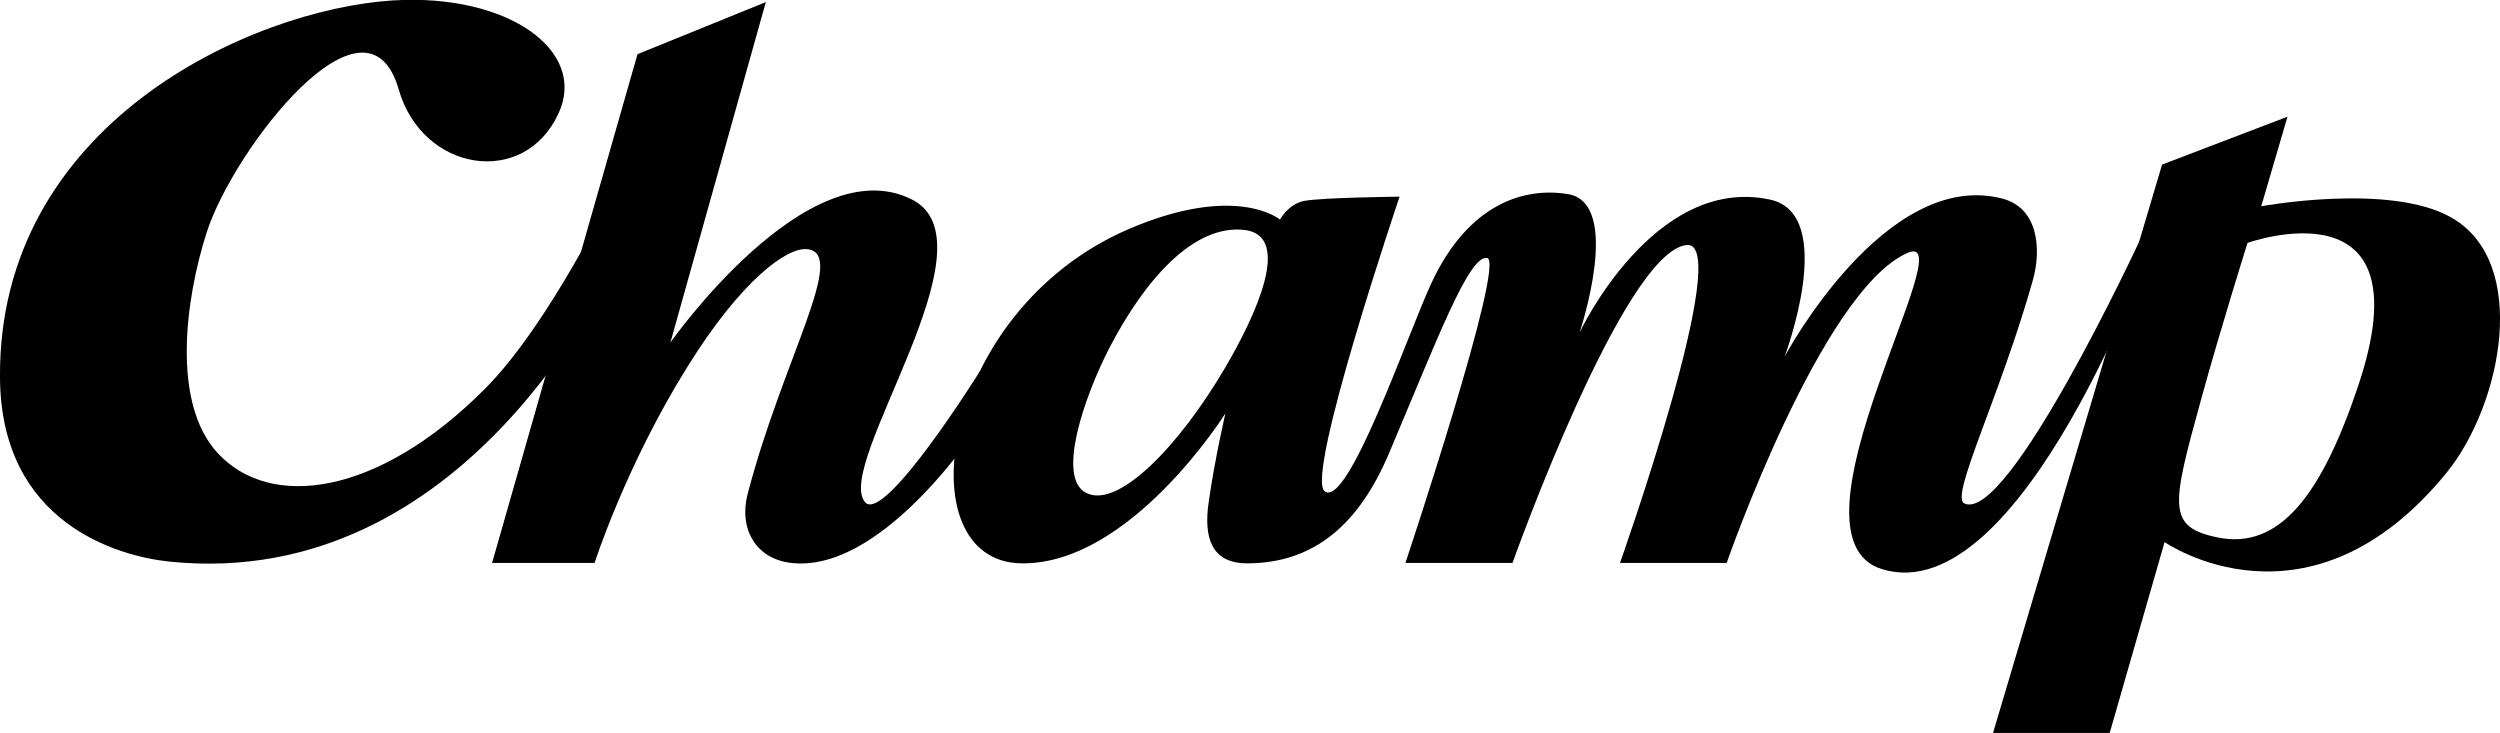
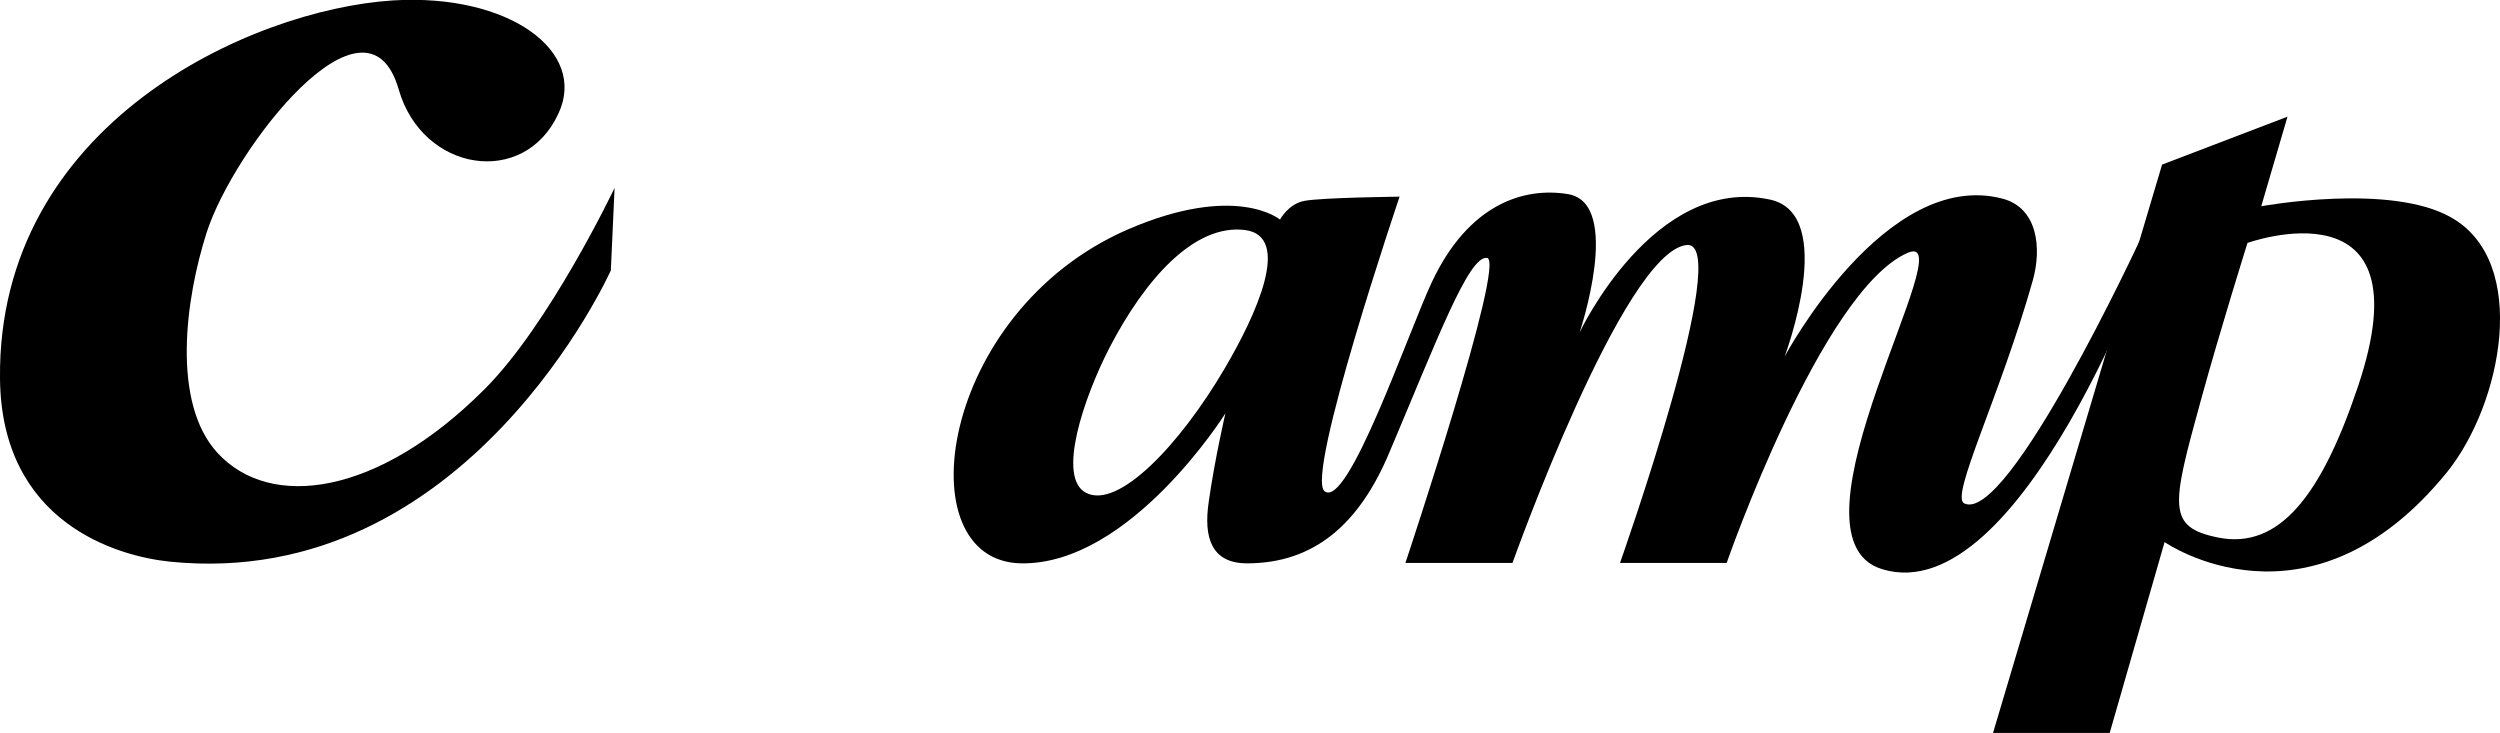
<svg xmlns="http://www.w3.org/2000/svg" version="1.1" id="Layer_1" x="0px" y="0px" viewBox="0 0 600 175.9" style="enable-background:new 0 0 600 175.9;" xml:space="preserve">
  <g>
    <path d="M94.3,0.1C60,2.3-0.6,29.9,0,90.8c0.3,34.6,28,42.7,40.8,44c71.3,7.2,105.8-69.9,105.8-69.9l0.9-19.8   c0,0-15.6,32.8-31.3,48.4c-25.5,25.5-51.3,29-64,15.2c-11.1-12.1-7.7-37-2.6-52.9c6.5-20.2,38.4-61.2,46.1-34.3   c5.7,19.8,30.1,23.6,38.3,5.8C141.1,12.3,122.1-1.6,94.3,0.1" />
-     <path d="M118.1,135.1h24.6c0,0,7.5-23.4,22.3-47.1c12.8-20.6,23.8-28.7,28.7-28.2c9.9,0.9-5.9,26.5-14.3,58.9   c-2.1,8.2,2,16,11.6,16.5c22.1,1.3,44.7-34.2,44.7-34.2l-0.4-12.1c0,0-23.1,37.1-27.7,31.6c-7.5-9,31.9-62.2,11.3-72.6   c-25-12.7-58,34.3-58,34.3l22.9-81.7L153,13L118.1,135.1z" />
    <path d="M513.5,57.8c0,0-31.7,68.2-42.1,63c-3.4-1.7,8.6-25.6,16.5-53.6c2.1-7.6,1.2-17.2-7.2-19.5c-28.2-7.5-52.4,37.9-52.4,37.9   s12.9-34.2-3.5-37.7c-27.9-6-45.7,31.9-45.7,31.9s10.4-30.9-2.7-33.2c-10.7-1.8-24,2.4-32.8,21.2c-5.7,12.2-20.1,54.4-25.7,50.1   c-4.7-3.7,18-70.7,18-70.7s-18.5,0.2-22.8,1c-3.9,0.7-5.9,4.5-5.9,4.5s-10.5-8.9-36.6,2.4c-45.4,19.8-53.5,79.7-25.5,80.1   c26.2,0.4,49-36,49-36s-2.6,11.2-4,21.2c-1.3,8.7,0.7,14.8,9.2,14.8c16.1,0,26.9-9.4,34.1-26.5c11.4-26.9,19.1-47.5,23.5-46.8   c4.6,0.7-19.6,73.2-19.6,73.2H363c0,0,26.6-74.7,41.8-76.3c11.5-1.2-16,76.3-16,76.3h25.6c0,0,22.7-65.3,43.4-74.4   c14.1-6.2-31.6,68.1-6.1,75.9c33.4,10.2,65-78.4,65-78.4L513.5,57.8z M294,88.3c-10.9,18.6-25.6,33.9-33.3,30   c-7.2-3.6-0.5-23,5.5-34.7c8.6-16.6,20.4-29.9,32.6-28.4C310.2,56.7,301.4,75.7,294,88.3" />
    <path d="M588.3,52.2c-14.7-8.4-45.6-2.7-45.6-2.7L549,28l-30.1,11.5l-40.6,136.5h28l13.2-45.9c0,0,34.6,24.1,67.8-16.8   C600.5,96.9,607.2,62.9,588.3,52.2 M565.9,92.8c-8.7,25.9-18.8,39.2-33.6,36.2c-12.3-2.5-11.1-7.5-4.1-32.9   c4.6-16.8,11.2-37.8,11.2-37.8S582.8,42.7,565.9,92.8" />
  </g>
</svg>